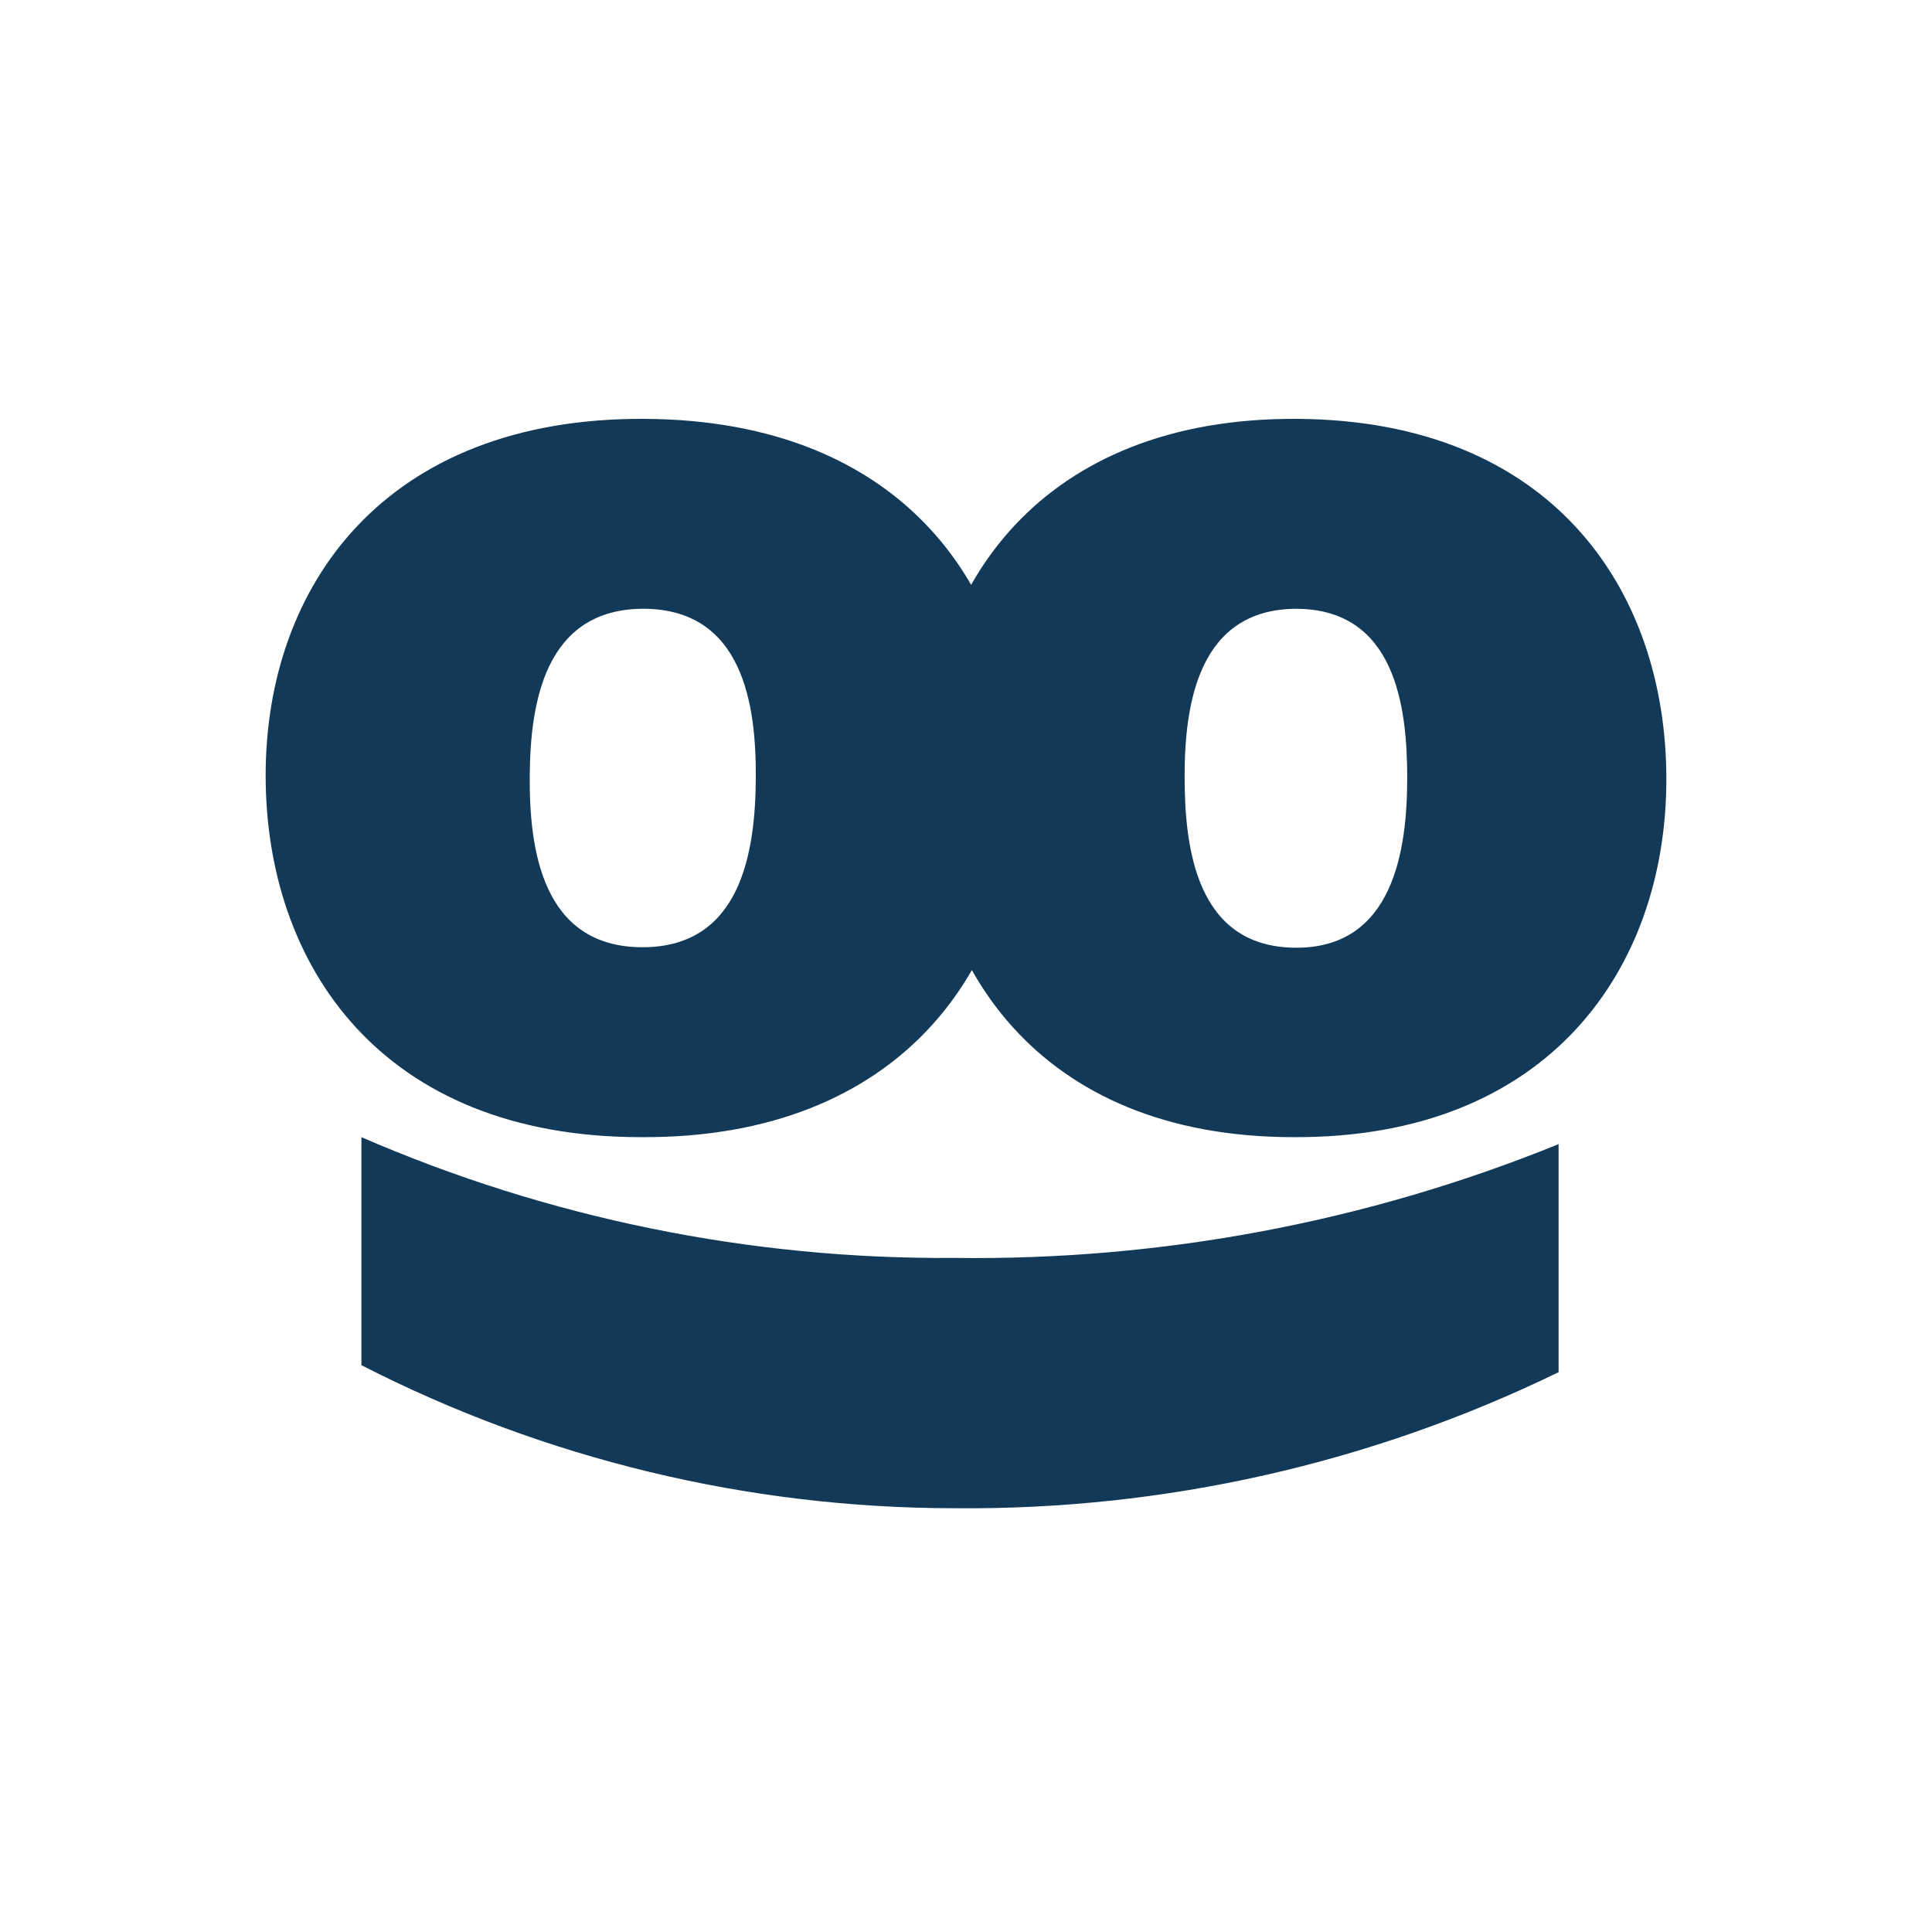
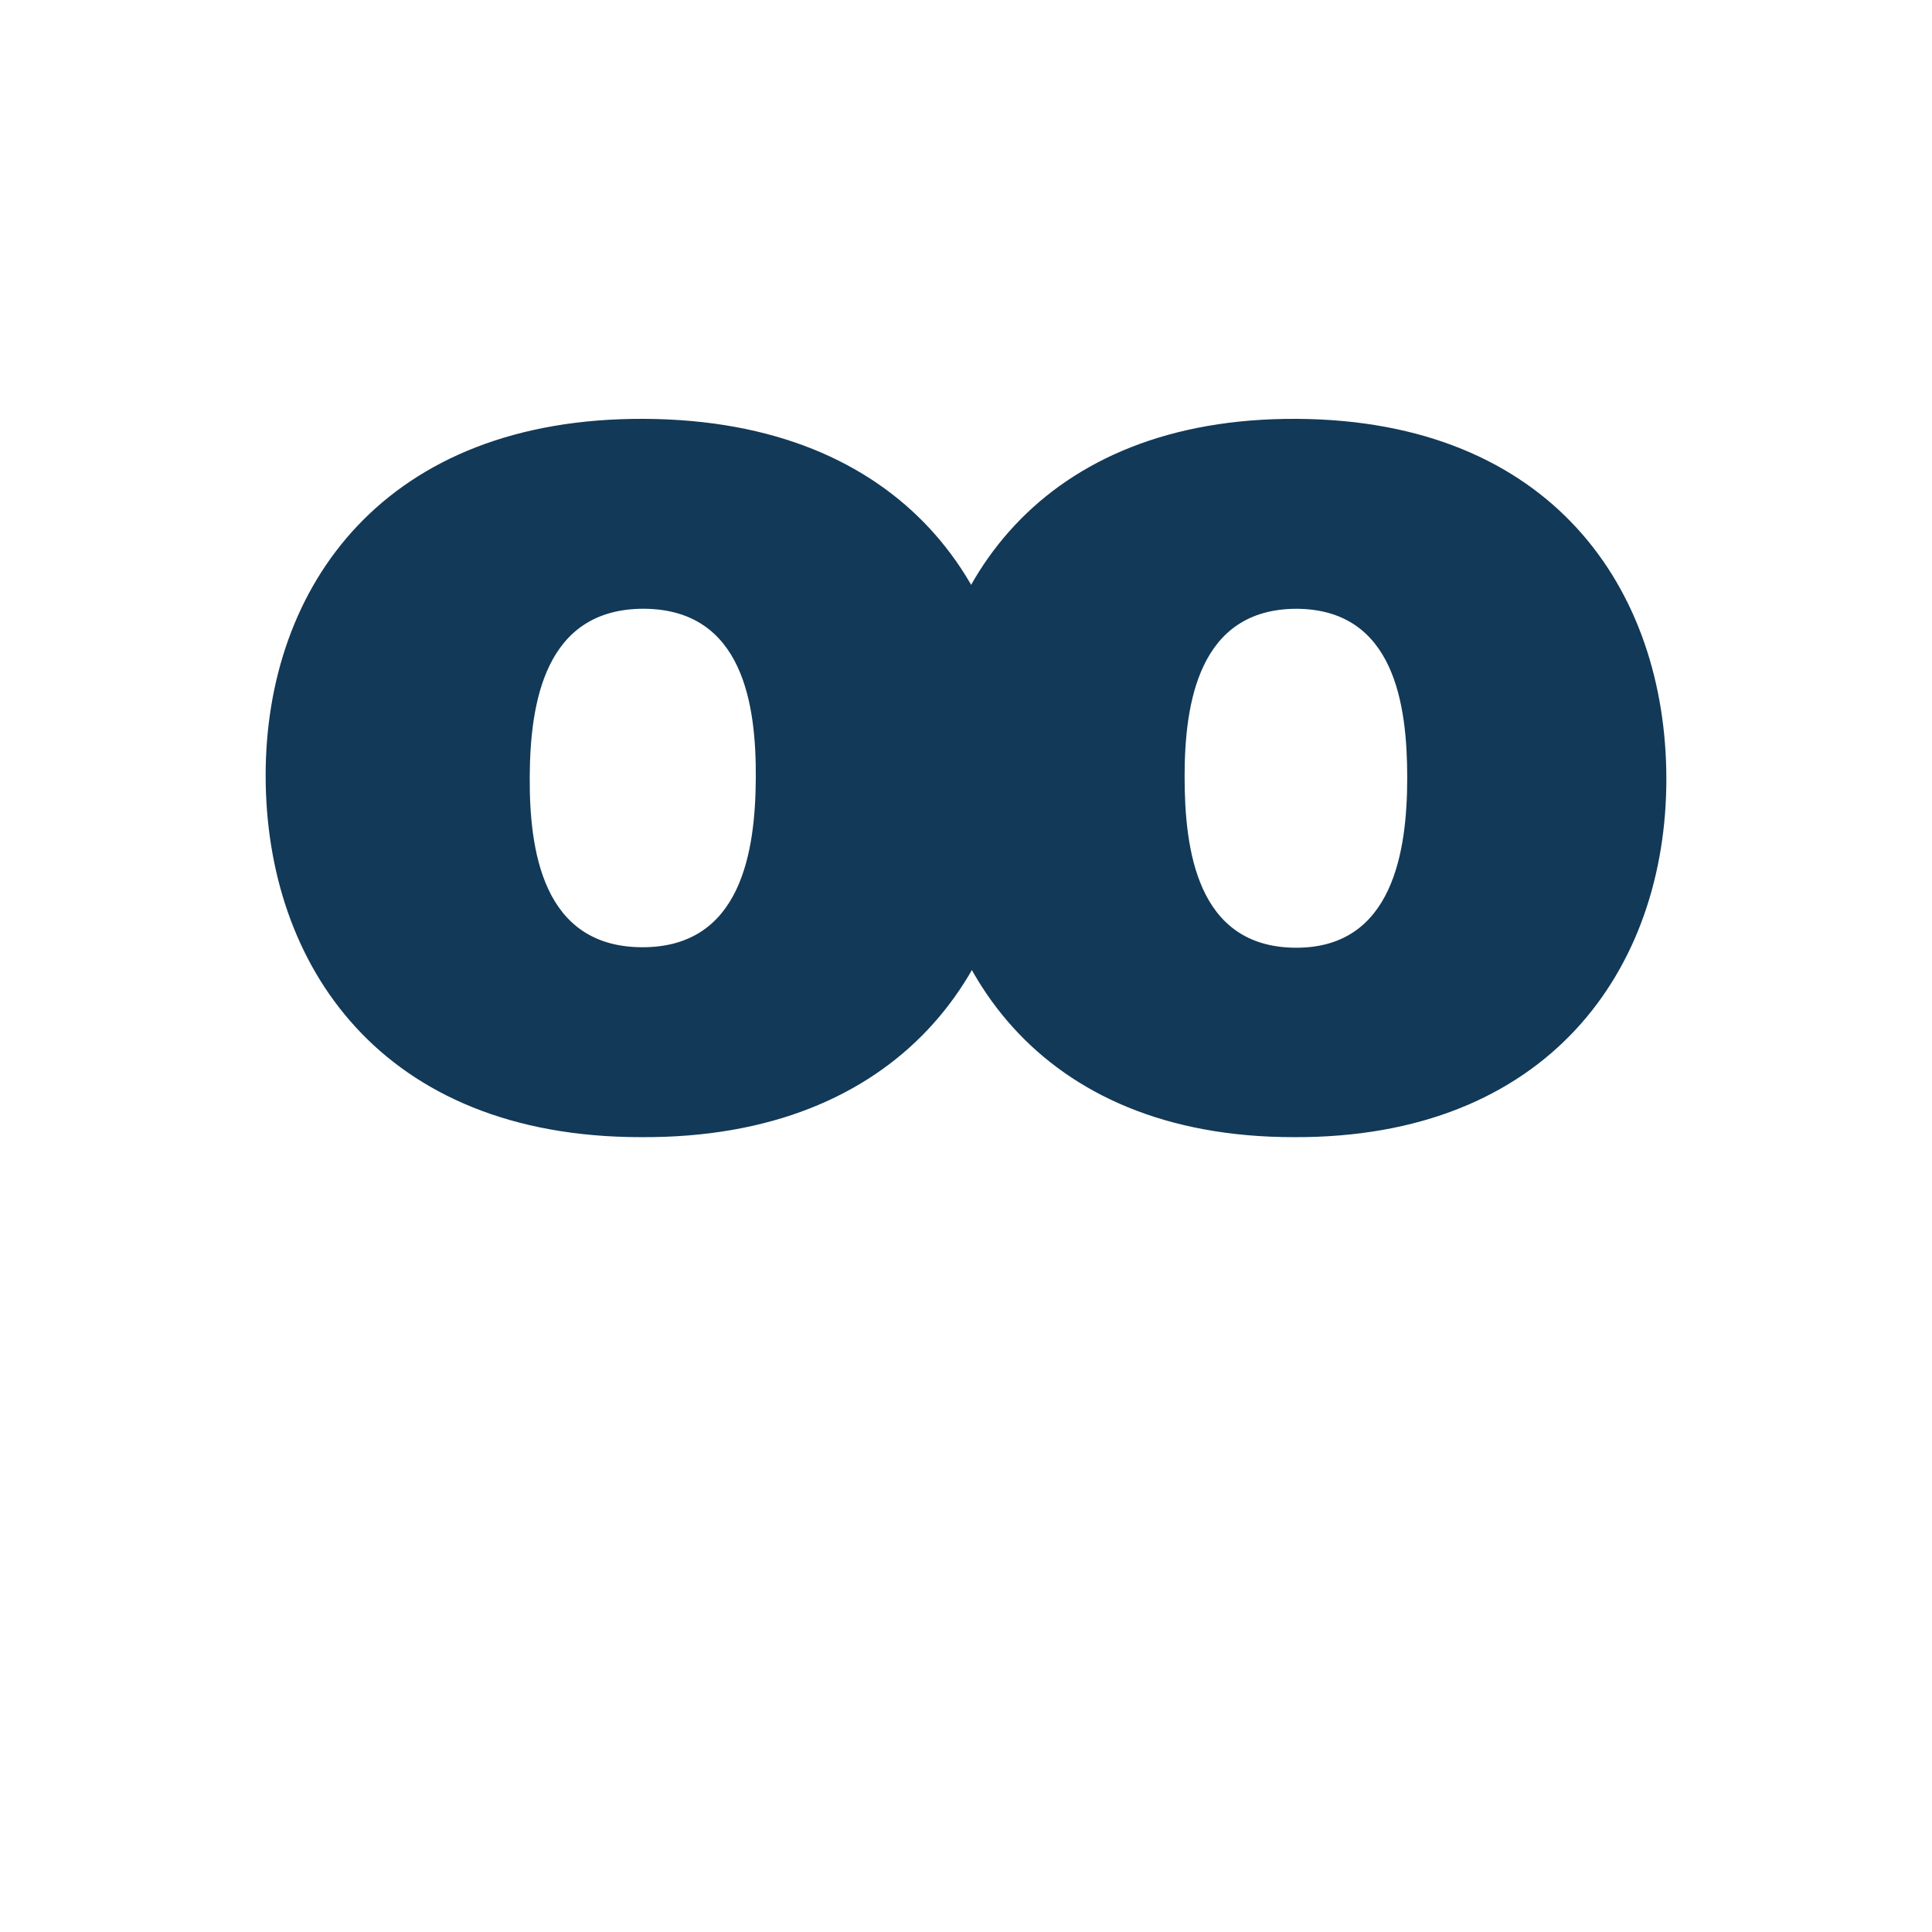
<svg xmlns="http://www.w3.org/2000/svg" width="80" height="80" viewBox="0 0 80 80" fill="none">
  <path d="M26.654 25.207C22.537 25.207 21.954 29.149 21.935 32.148C21.915 35.148 22.44 39.204 26.577 39.223C30.713 39.242 31.277 35.224 31.296 32.225C31.316 29.226 30.791 25.227 26.654 25.207ZM26.538 47.087C15.778 47.087 11 39.954 11 32.11C11 24.265 15.933 17.286 26.693 17.344C37.453 17.402 42.231 24.419 42.231 32.264C42.231 40.108 37.278 47.145 26.557 47.087" fill="#123957" />
-   <path d="M53.699 25.208C49.625 25.208 49.052 29.149 49.052 32.149C49.052 35.148 49.549 39.205 53.623 39.243C57.696 39.282 58.27 35.205 58.27 32.206C58.27 29.207 57.754 25.227 53.68 25.208H53.699ZM53.565 47.087C42.969 47.087 38.265 39.954 38.265 32.091C38.265 24.227 43.142 17.286 53.699 17.344C64.256 17.402 69 24.419 69 32.264C69 40.108 64.123 47.145 53.546 47.087" fill="#123957" />
-   <path d="M14.966 47.088C22.706 50.449 31.076 52.153 39.529 52.088C48.101 52.2 56.608 50.598 64.538 47.376V56.819C56.761 60.604 48.196 62.534 39.529 62.453C30.98 62.449 22.558 60.418 14.966 56.53V47.088Z" fill="#123957" />
+   <path d="M53.699 25.208C49.625 25.208 49.052 29.149 49.052 32.149C49.052 35.148 49.549 39.205 53.623 39.243C57.696 39.282 58.27 35.205 58.27 32.206C58.27 29.207 57.754 25.227 53.68 25.208H53.699M53.565 47.087C42.969 47.087 38.265 39.954 38.265 32.091C38.265 24.227 43.142 17.286 53.699 17.344C64.256 17.402 69 24.419 69 32.264C69 40.108 64.123 47.145 53.546 47.087" fill="#123957" />
</svg>